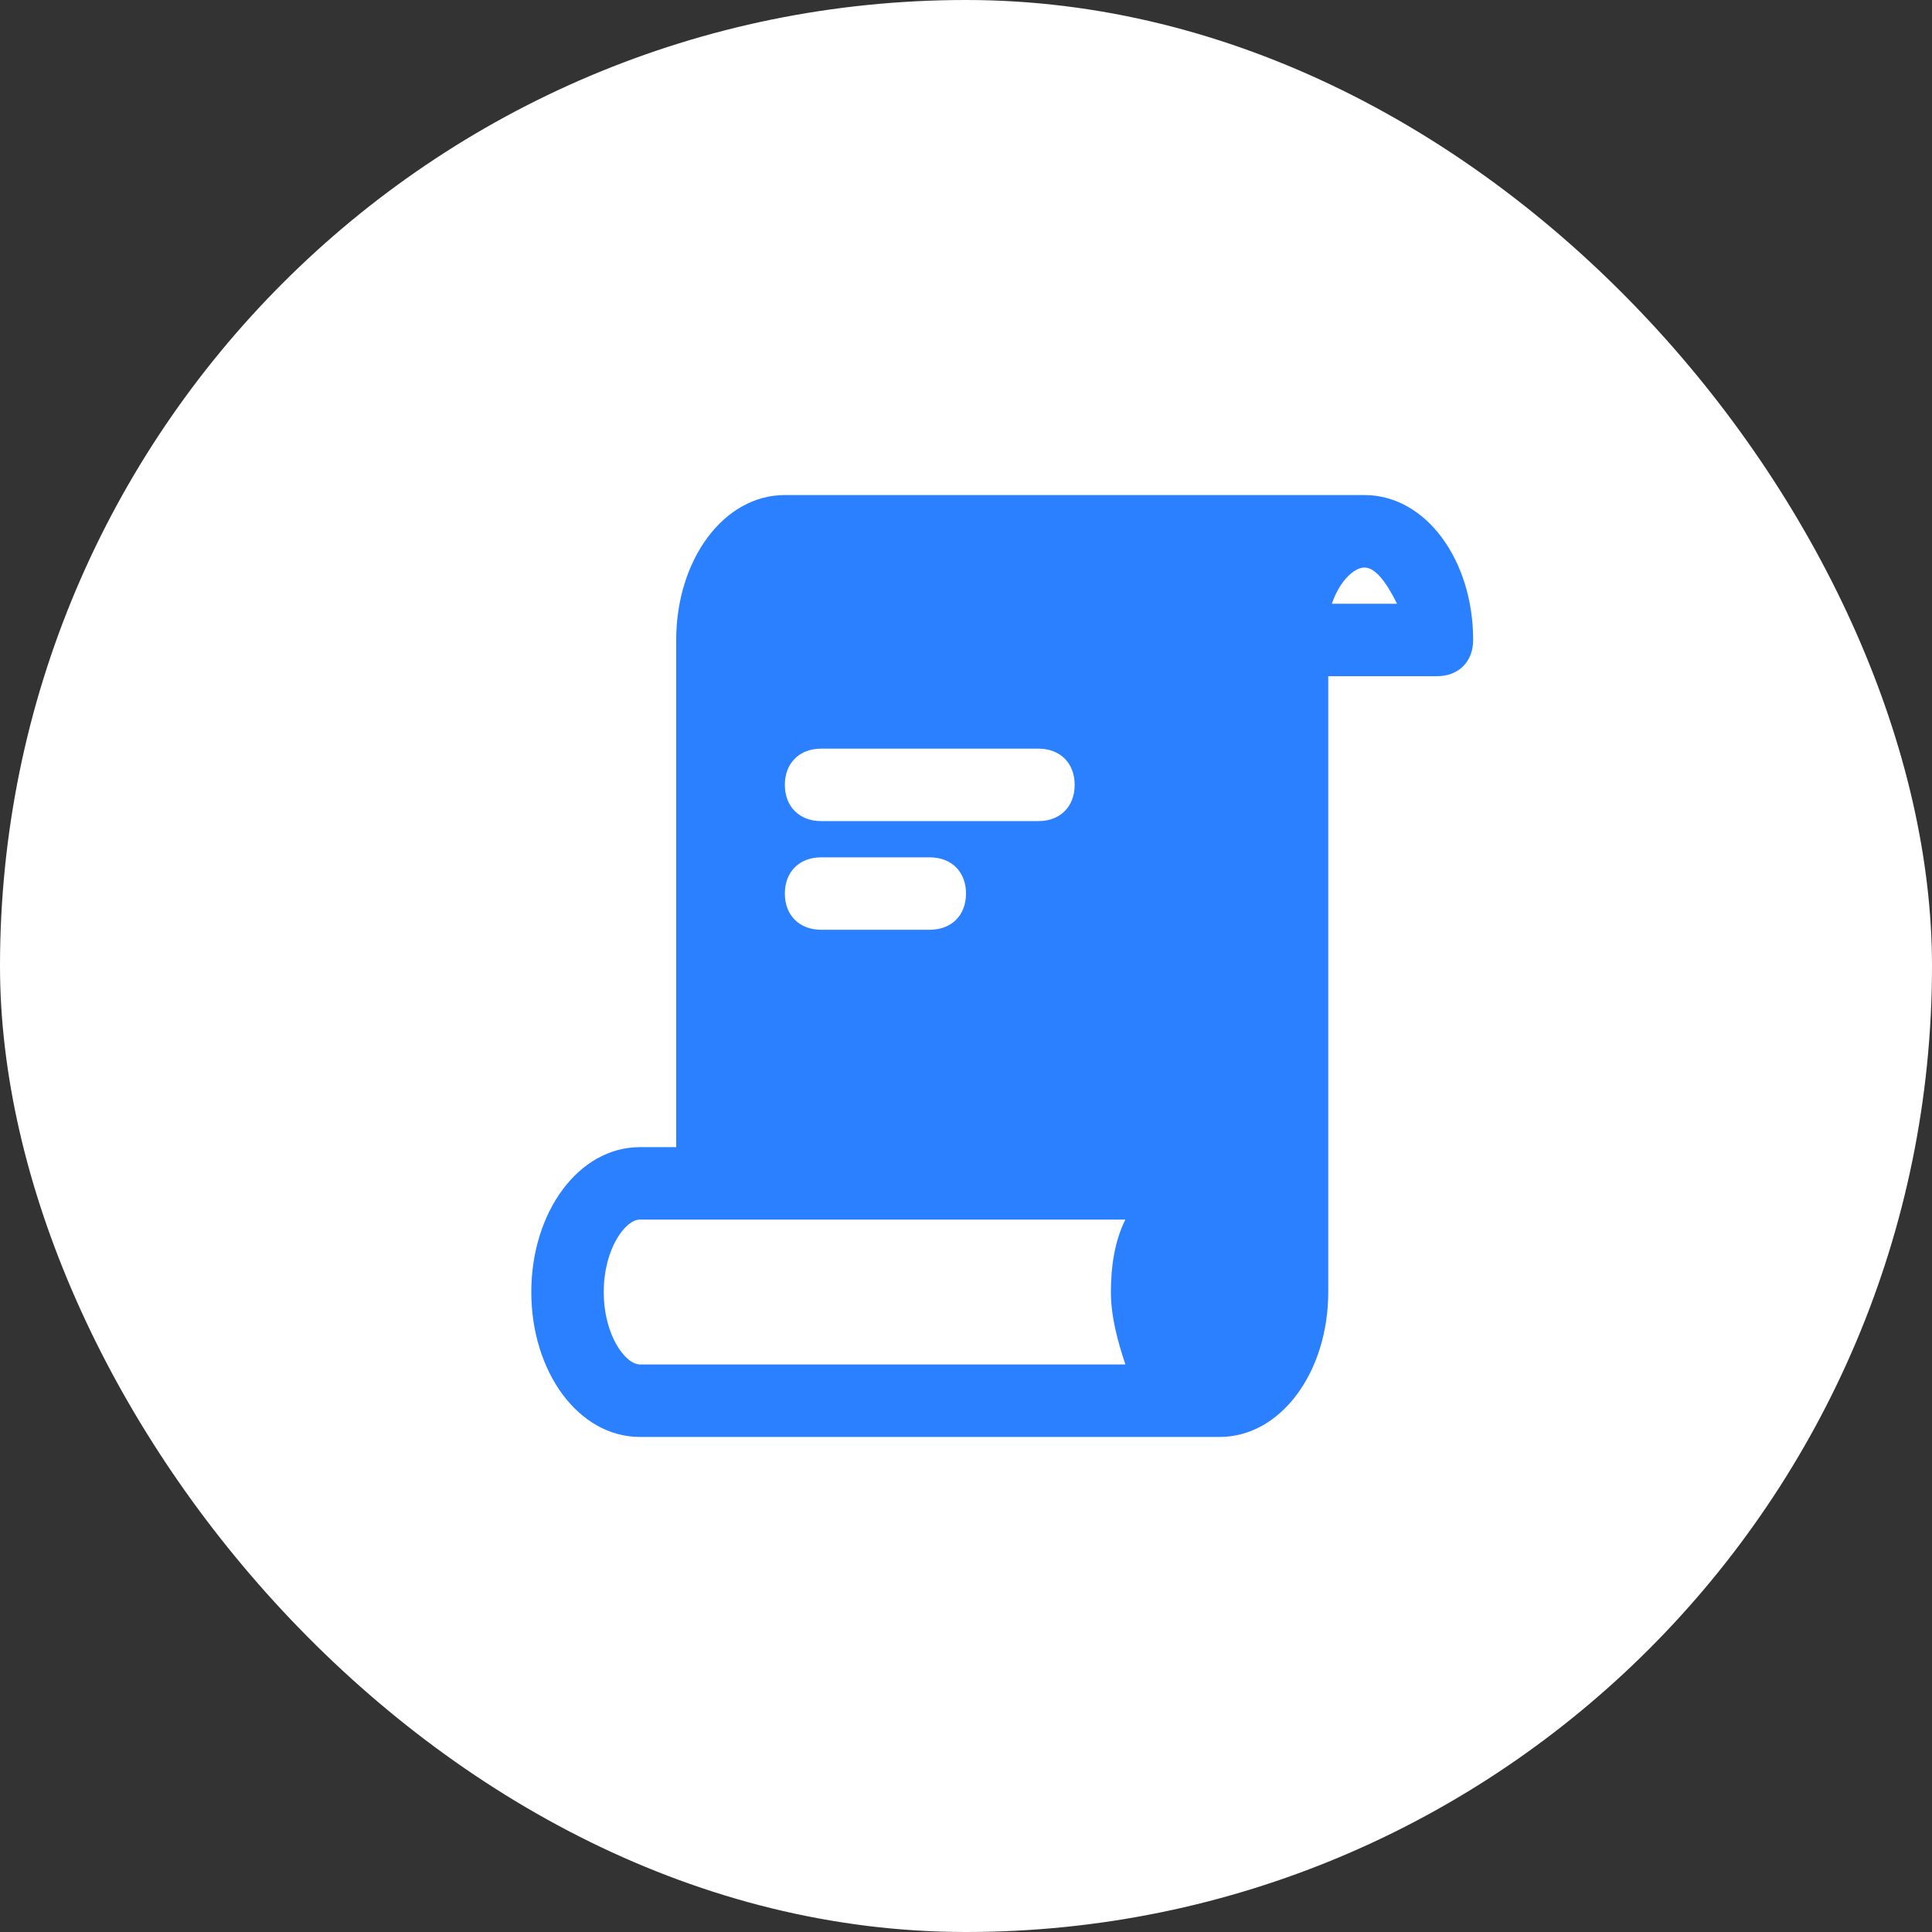
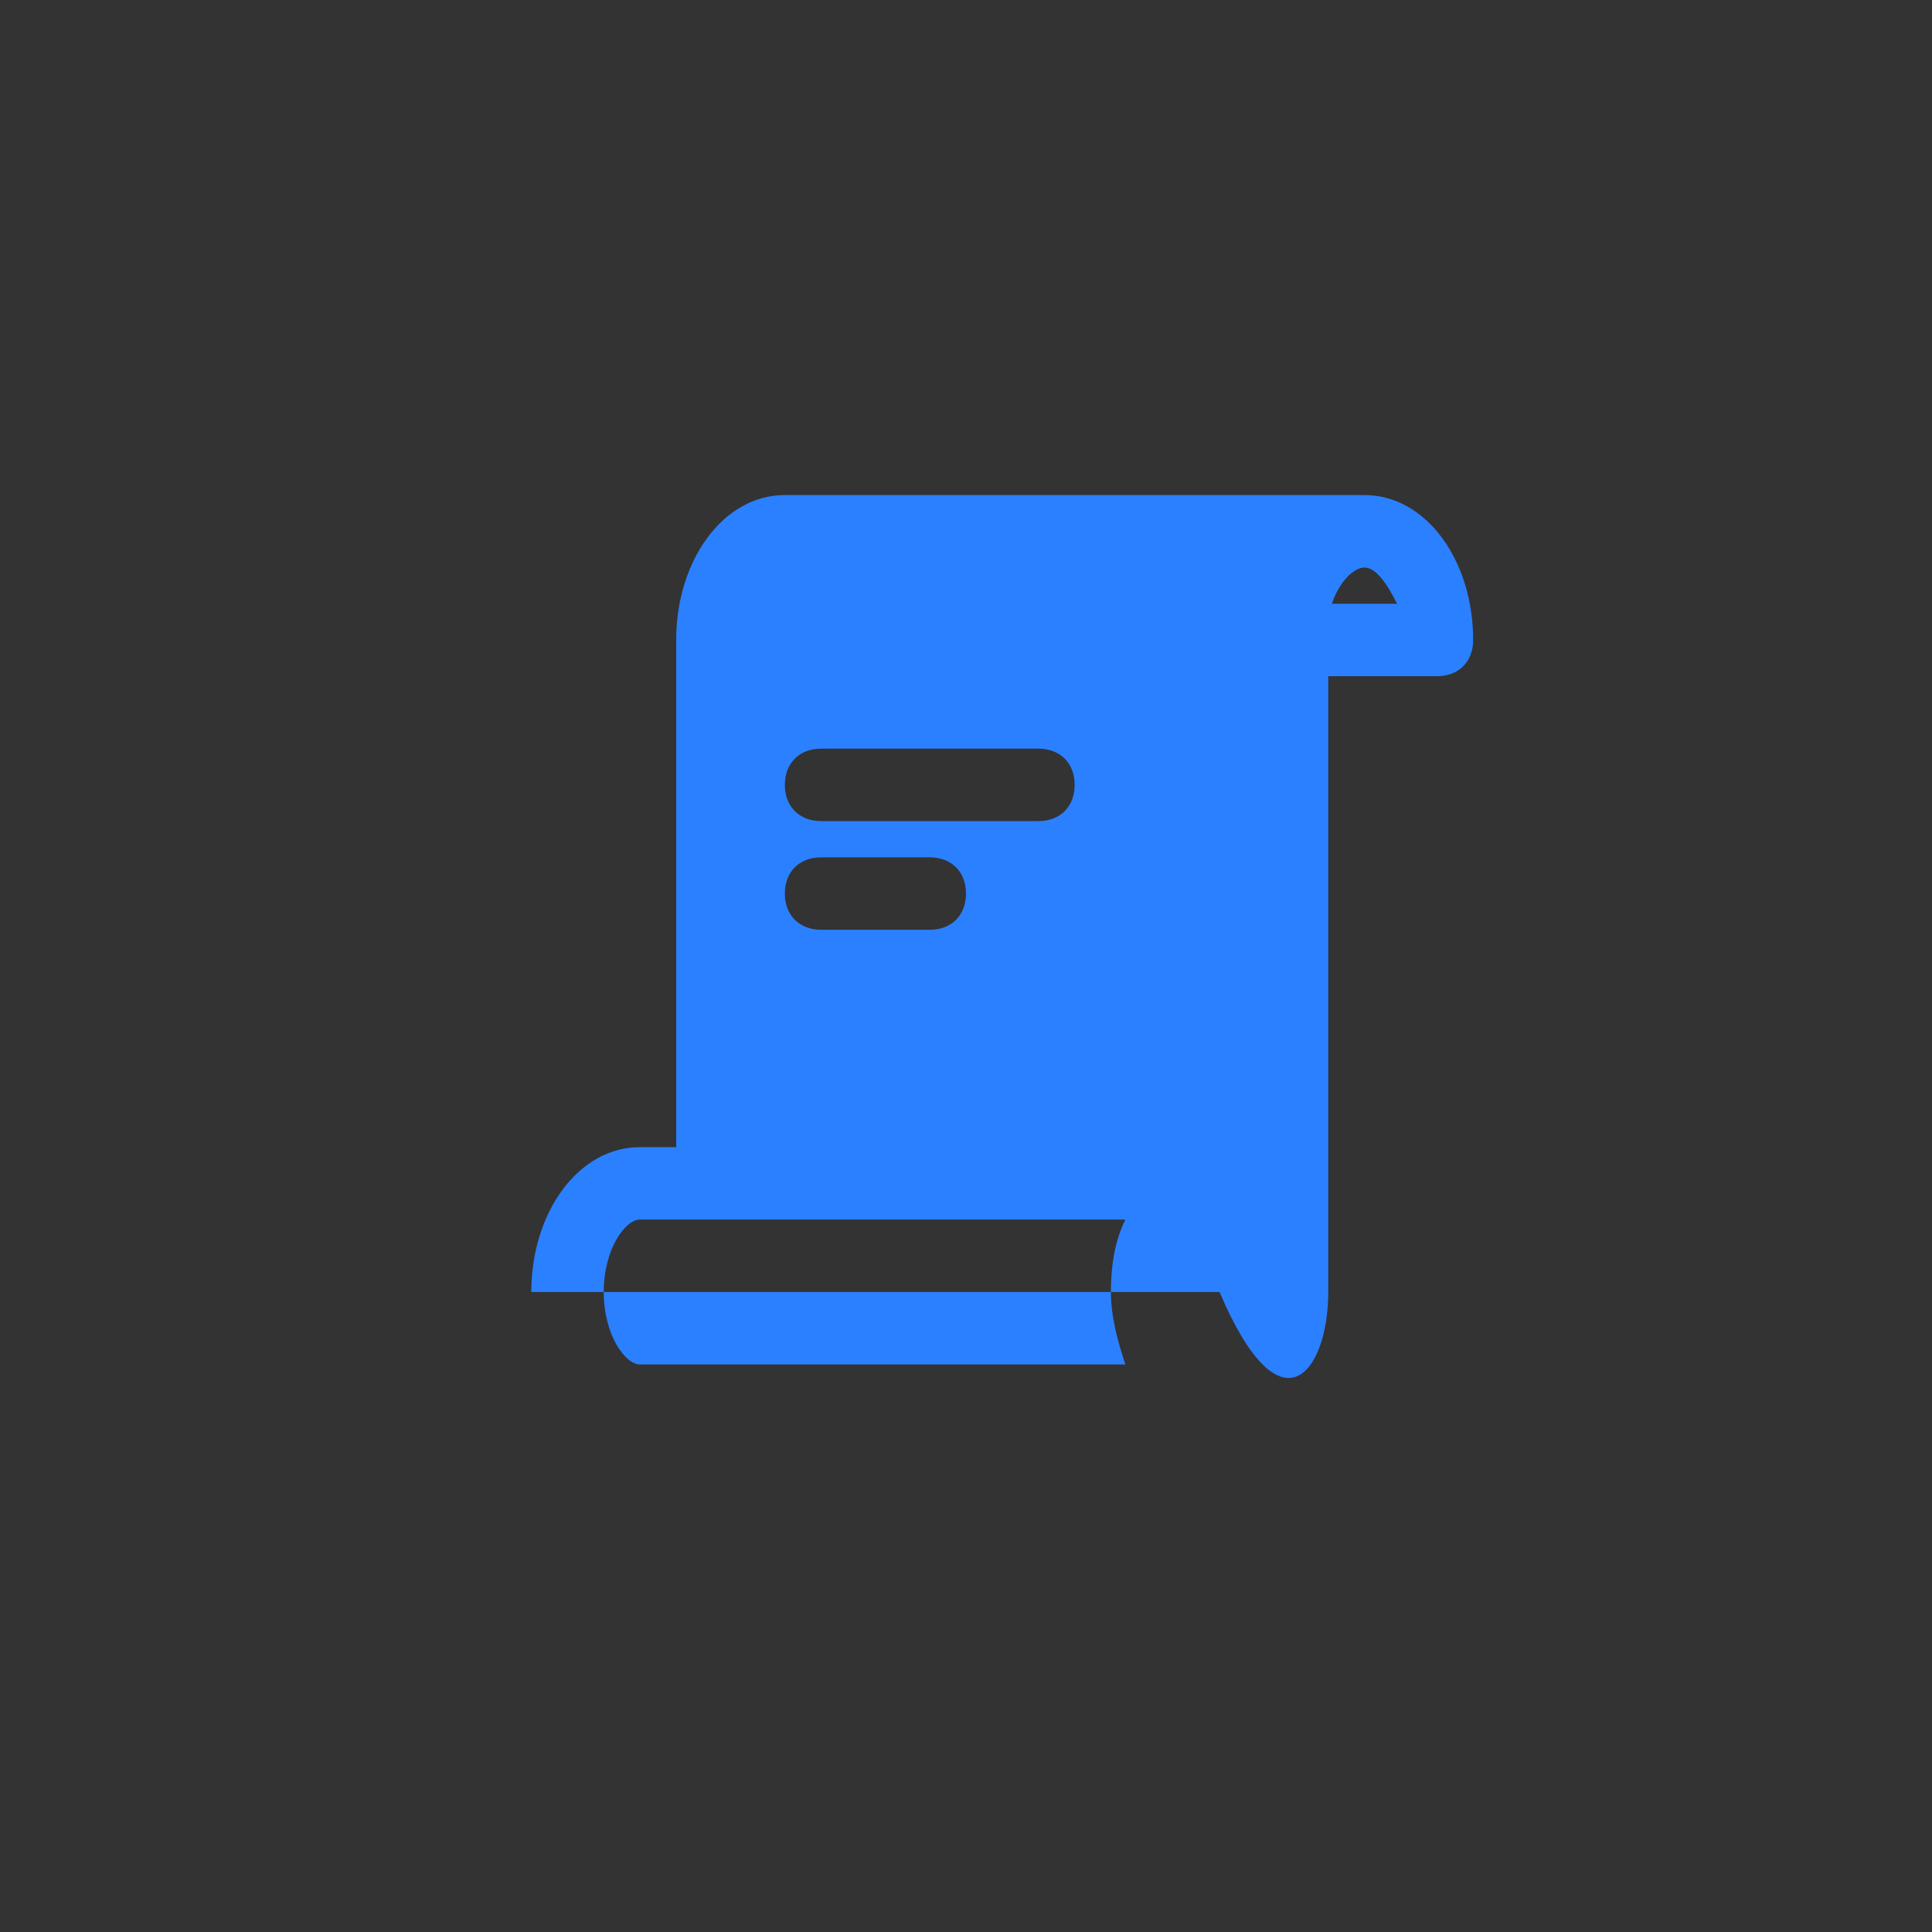
<svg xmlns="http://www.w3.org/2000/svg" width="50" height="50" viewBox="0 0 50 50" fill="none">
  <rect x="0" y="0" width="50" height="50" fill="#333333" stroke="none" />
-   <rect width="50" height="50" rx="25" fill="white" />
-   <path d="M35.312 12.812H20.312C18.719 12.812 17.5 14.5 17.5 16.562V29.688H16.562C14.969 29.688 13.75 31.375 13.75 33.438C13.75 35.5 14.969 37.188 16.562 37.188H31.562C33.156 37.188 34.375 35.5 34.375 33.438V17.5H37.188C37.75 17.5 38.125 17.125 38.125 16.562C38.125 14.5 36.906 12.812 35.312 12.812ZM21.25 19.375H26.875C27.438 19.375 27.812 19.75 27.812 20.312C27.812 20.875 27.438 21.25 26.875 21.25H21.25C20.688 21.25 20.312 20.875 20.312 20.312C20.312 19.75 20.688 19.375 21.25 19.375ZM21.25 22.188H24.062C24.625 22.188 25 22.562 25 23.125C25 23.688 24.625 24.062 24.062 24.062H21.25C20.688 24.062 20.312 23.688 20.312 23.125C20.312 22.562 20.688 22.188 21.25 22.188ZM29.125 35.312H16.562C16.188 35.312 15.625 34.562 15.625 33.438C15.625 32.312 16.188 31.562 16.562 31.562H29.125C28.844 32.125 28.75 32.781 28.75 33.438C28.75 34.094 28.938 34.75 29.125 35.312ZM34.469 15.625C34.656 15.062 35.031 14.688 35.312 14.688C35.594 14.688 35.875 15.062 36.156 15.625H34.469Z" fill="#2B80FF" />
+   <path d="M35.312 12.812H20.312C18.719 12.812 17.5 14.5 17.5 16.562V29.688H16.562C14.969 29.688 13.75 31.375 13.75 33.438H31.562C33.156 37.188 34.375 35.5 34.375 33.438V17.5H37.188C37.75 17.5 38.125 17.125 38.125 16.562C38.125 14.5 36.906 12.812 35.312 12.812ZM21.25 19.375H26.875C27.438 19.375 27.812 19.75 27.812 20.312C27.812 20.875 27.438 21.25 26.875 21.25H21.25C20.688 21.25 20.312 20.875 20.312 20.312C20.312 19.75 20.688 19.375 21.25 19.375ZM21.25 22.188H24.062C24.625 22.188 25 22.562 25 23.125C25 23.688 24.625 24.062 24.062 24.062H21.25C20.688 24.062 20.312 23.688 20.312 23.125C20.312 22.562 20.688 22.188 21.25 22.188ZM29.125 35.312H16.562C16.188 35.312 15.625 34.562 15.625 33.438C15.625 32.312 16.188 31.562 16.562 31.562H29.125C28.844 32.125 28.75 32.781 28.75 33.438C28.75 34.094 28.938 34.75 29.125 35.312ZM34.469 15.625C34.656 15.062 35.031 14.688 35.312 14.688C35.594 14.688 35.875 15.062 36.156 15.625H34.469Z" fill="#2B80FF" />
</svg>